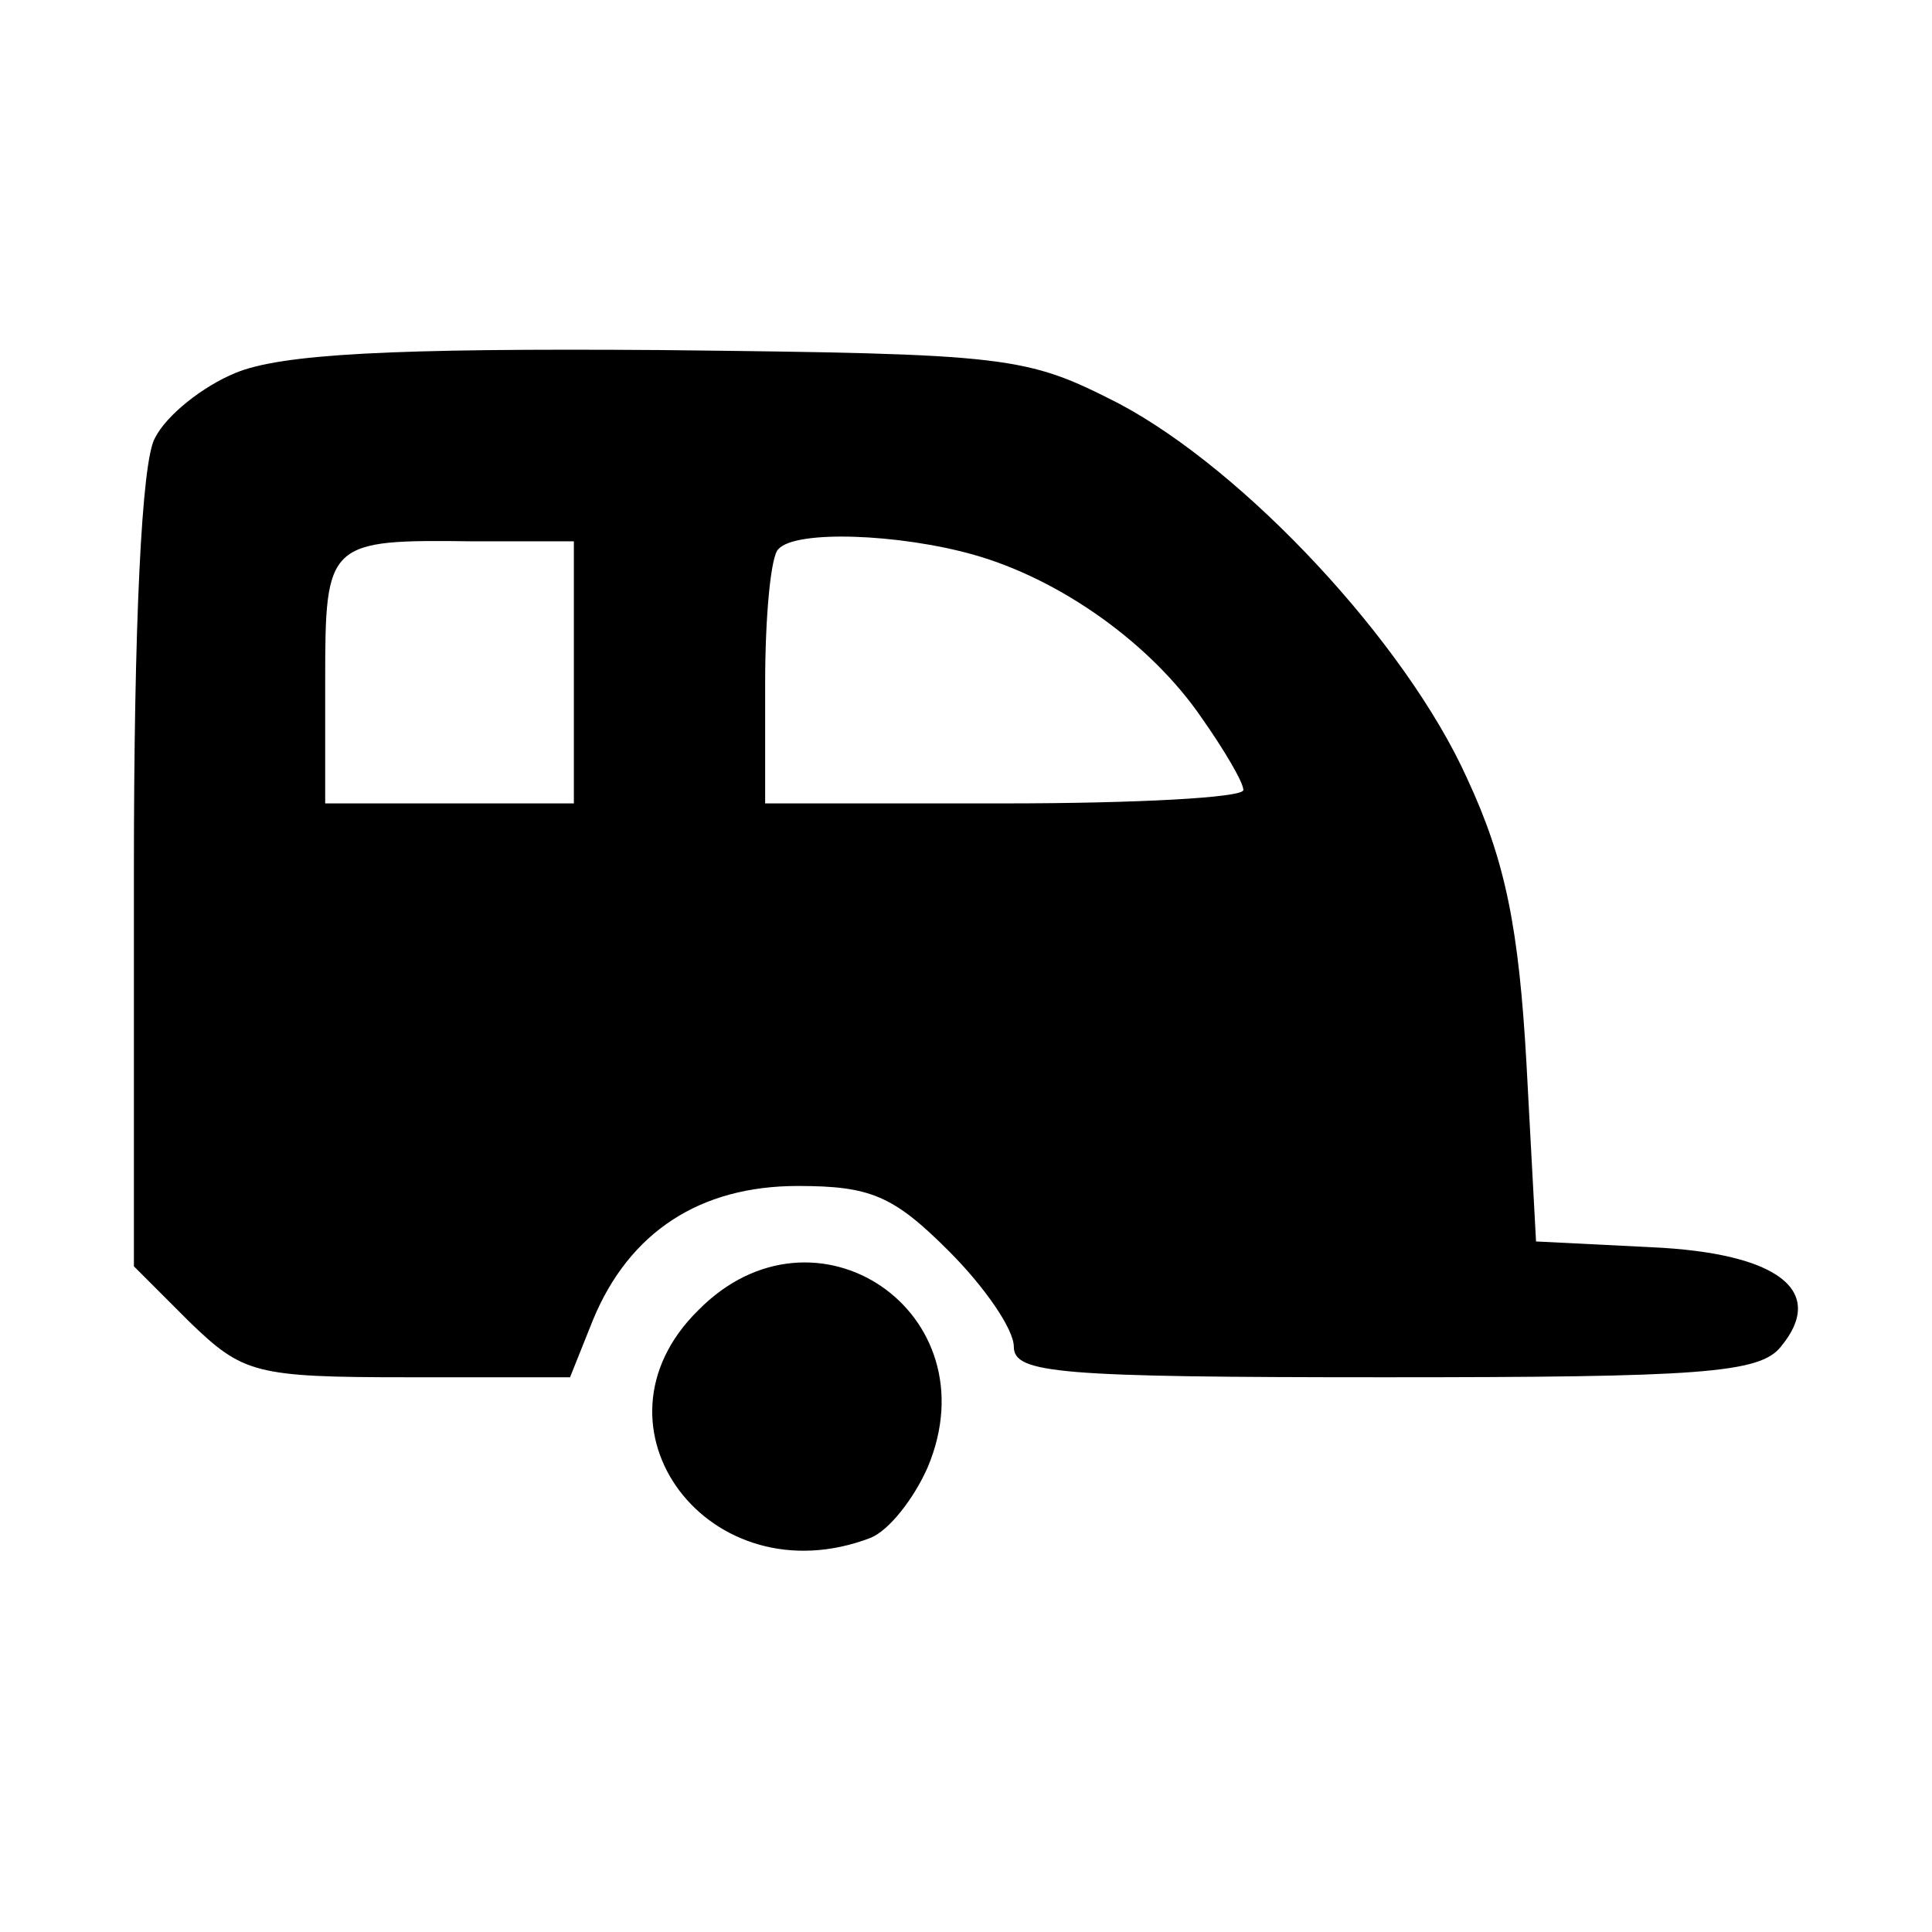
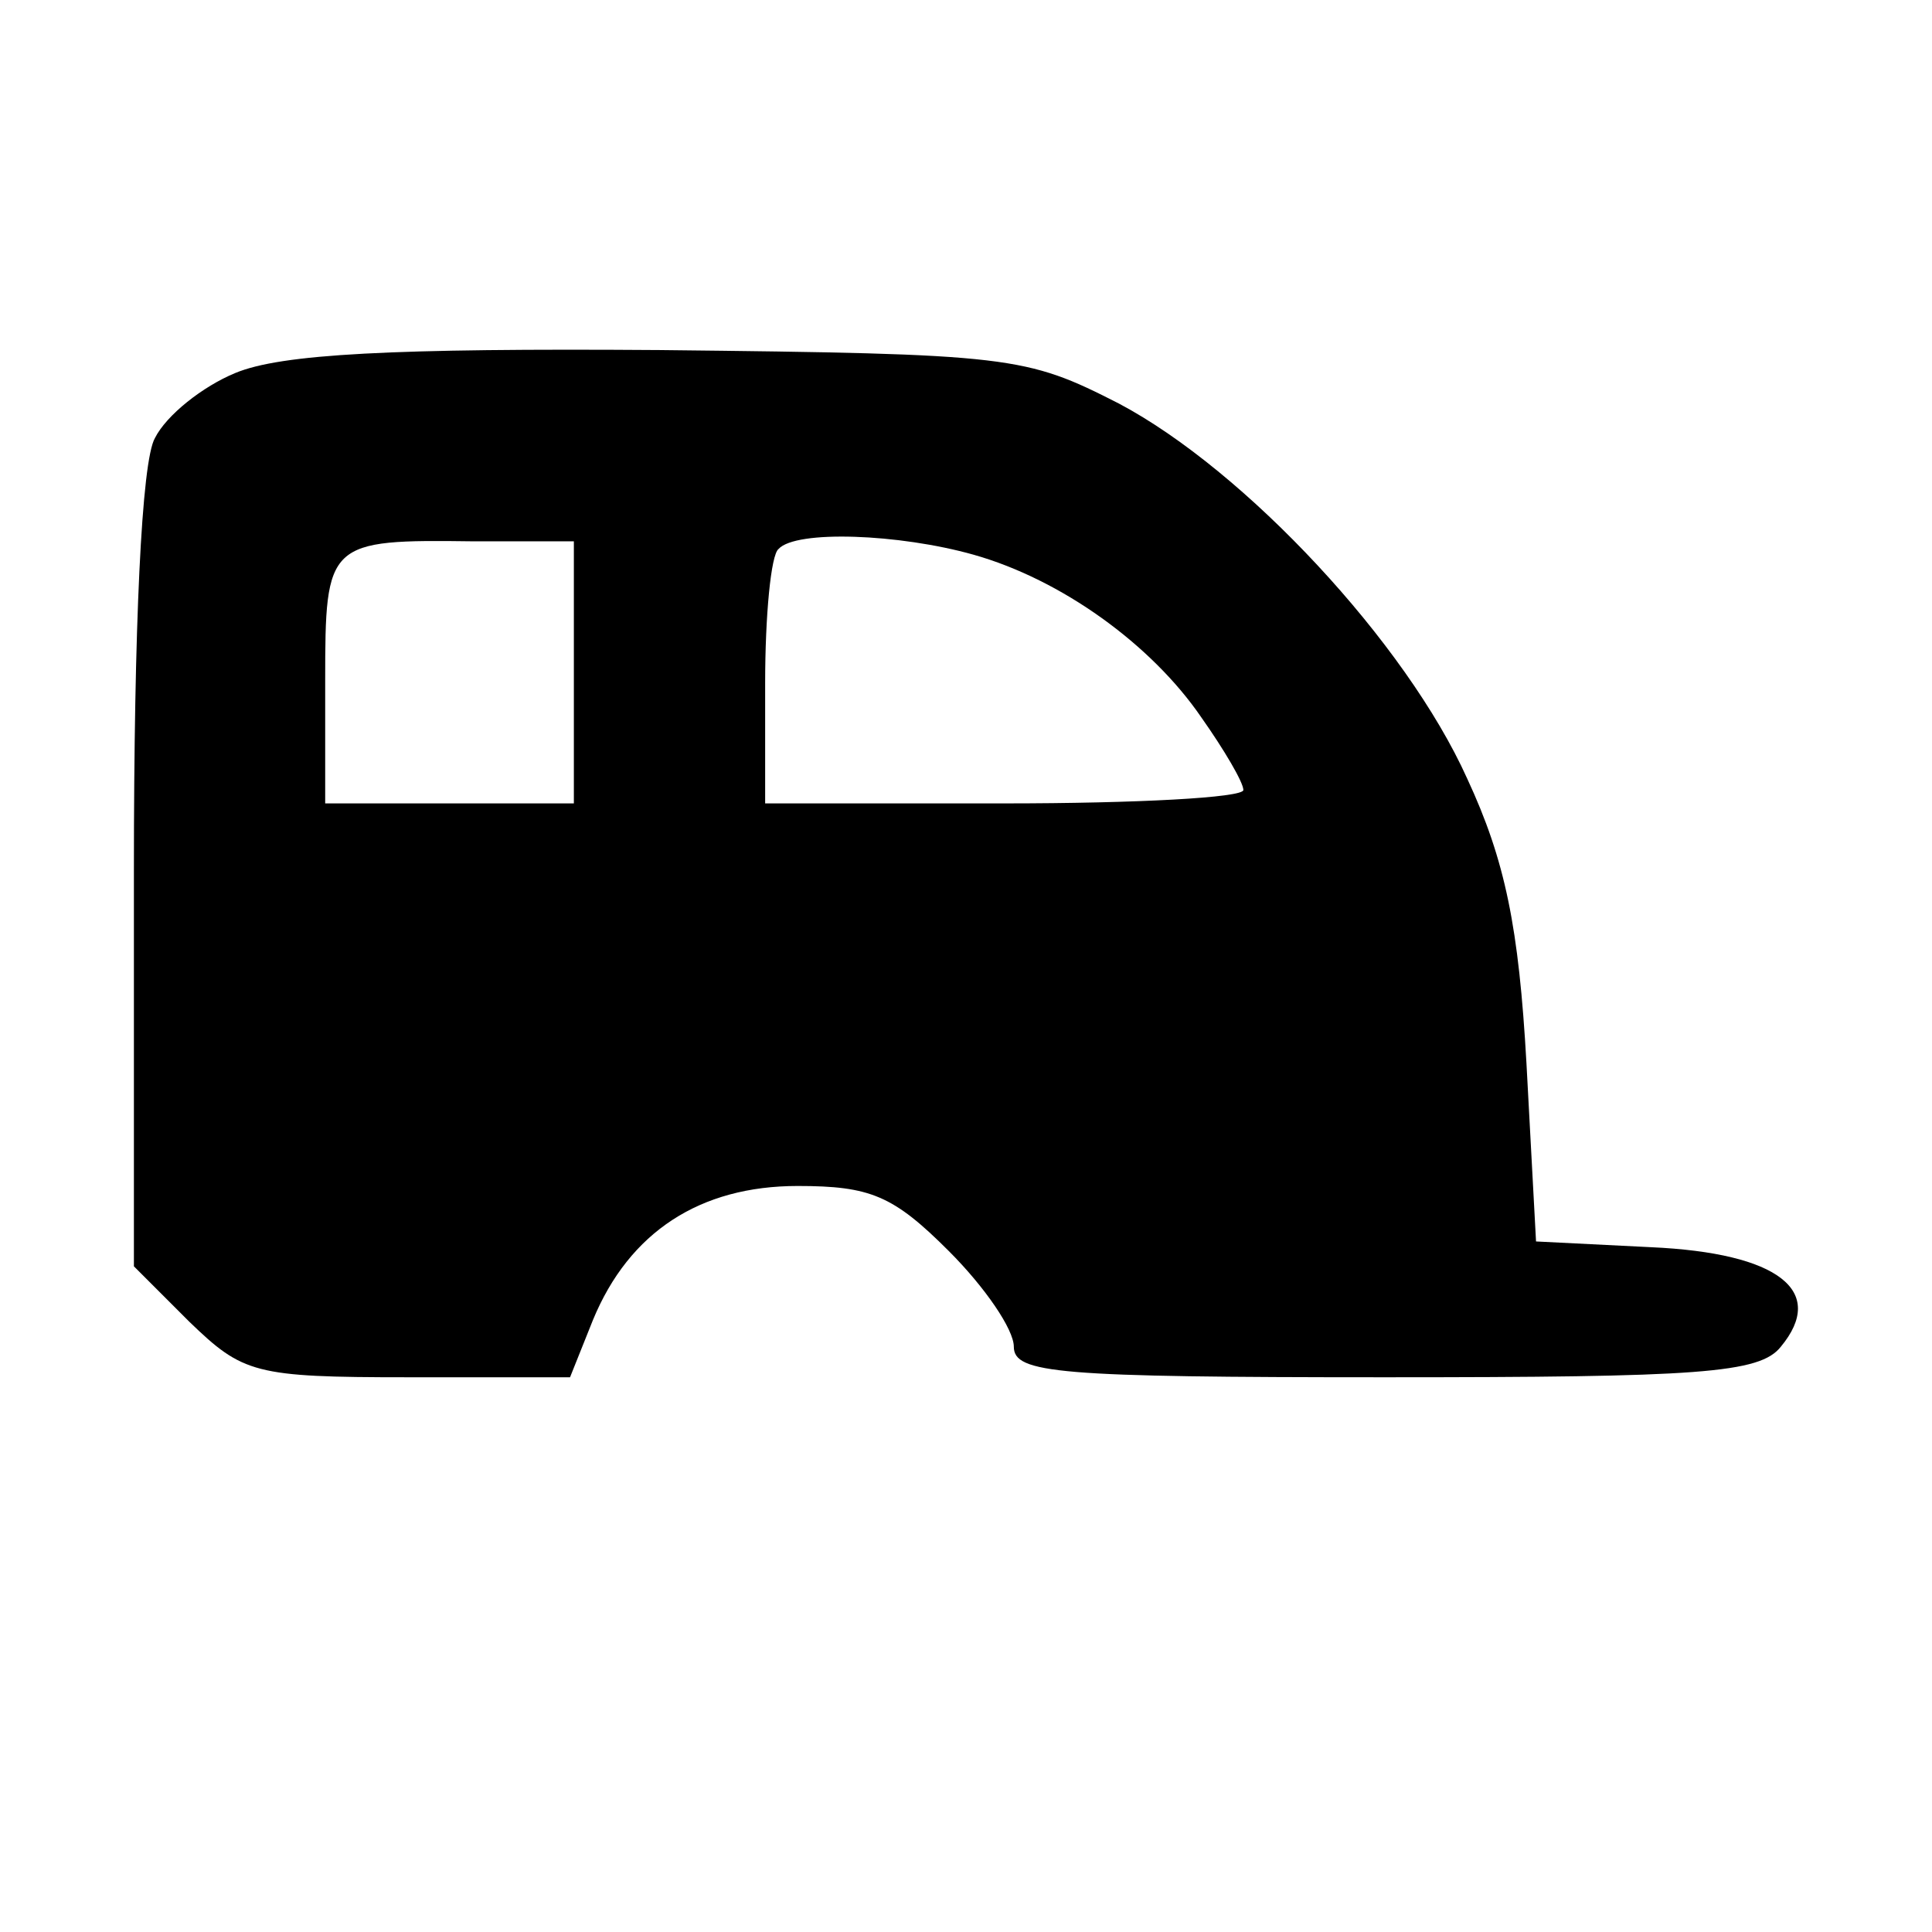
<svg xmlns="http://www.w3.org/2000/svg" version="1.0" width="101pt" height="101pt" viewBox="0 0 101 101" preserveAspectRatio="xMidYMid meet">
  <g transform="translate(0,101) scale(0.1,-0.1)" fill="#000000" stroke="none">
    <path d="M123 815 c-17 -7 -36 -22 -42 -34 -7 -12 -11 -98 -11 -226 l0 -207 29 -29 c28 -27 34 -29 114 -29 l85 0 12 30 c19 46 56 70 107 70 38 0 50 -5 79 -34 19 -19 34 -41 34 -50 0 -14 23 -16 194 -16 164 0 196 2 207 16 24 29 -1 49 -68 52 l-60 3 -5 93 c-4 71 -11 106 -31 149 -32 71 -116 161 -182 196 -49 25 -56 26 -240 28 -140 1 -198 -2 -222 -12z m177 -157 l0 -68 -65 0 -65 0 0 64 c0 73 1 74 78 73 l52 0 0 -69z m209 62 c46 -13 93 -47 119 -85 12 -17 22 -34 22 -38 0 -4 -56 -7 -125 -7 l-125 0 0 63 c0 35 3 67 7 70 9 10 63 8 102 -3z" />
-     <path d="M365 325 c-62 -61 6 -151 90 -119 10 4 23 21 30 37 34 81 -59 144 -120 82z" />
  </g>
</svg>